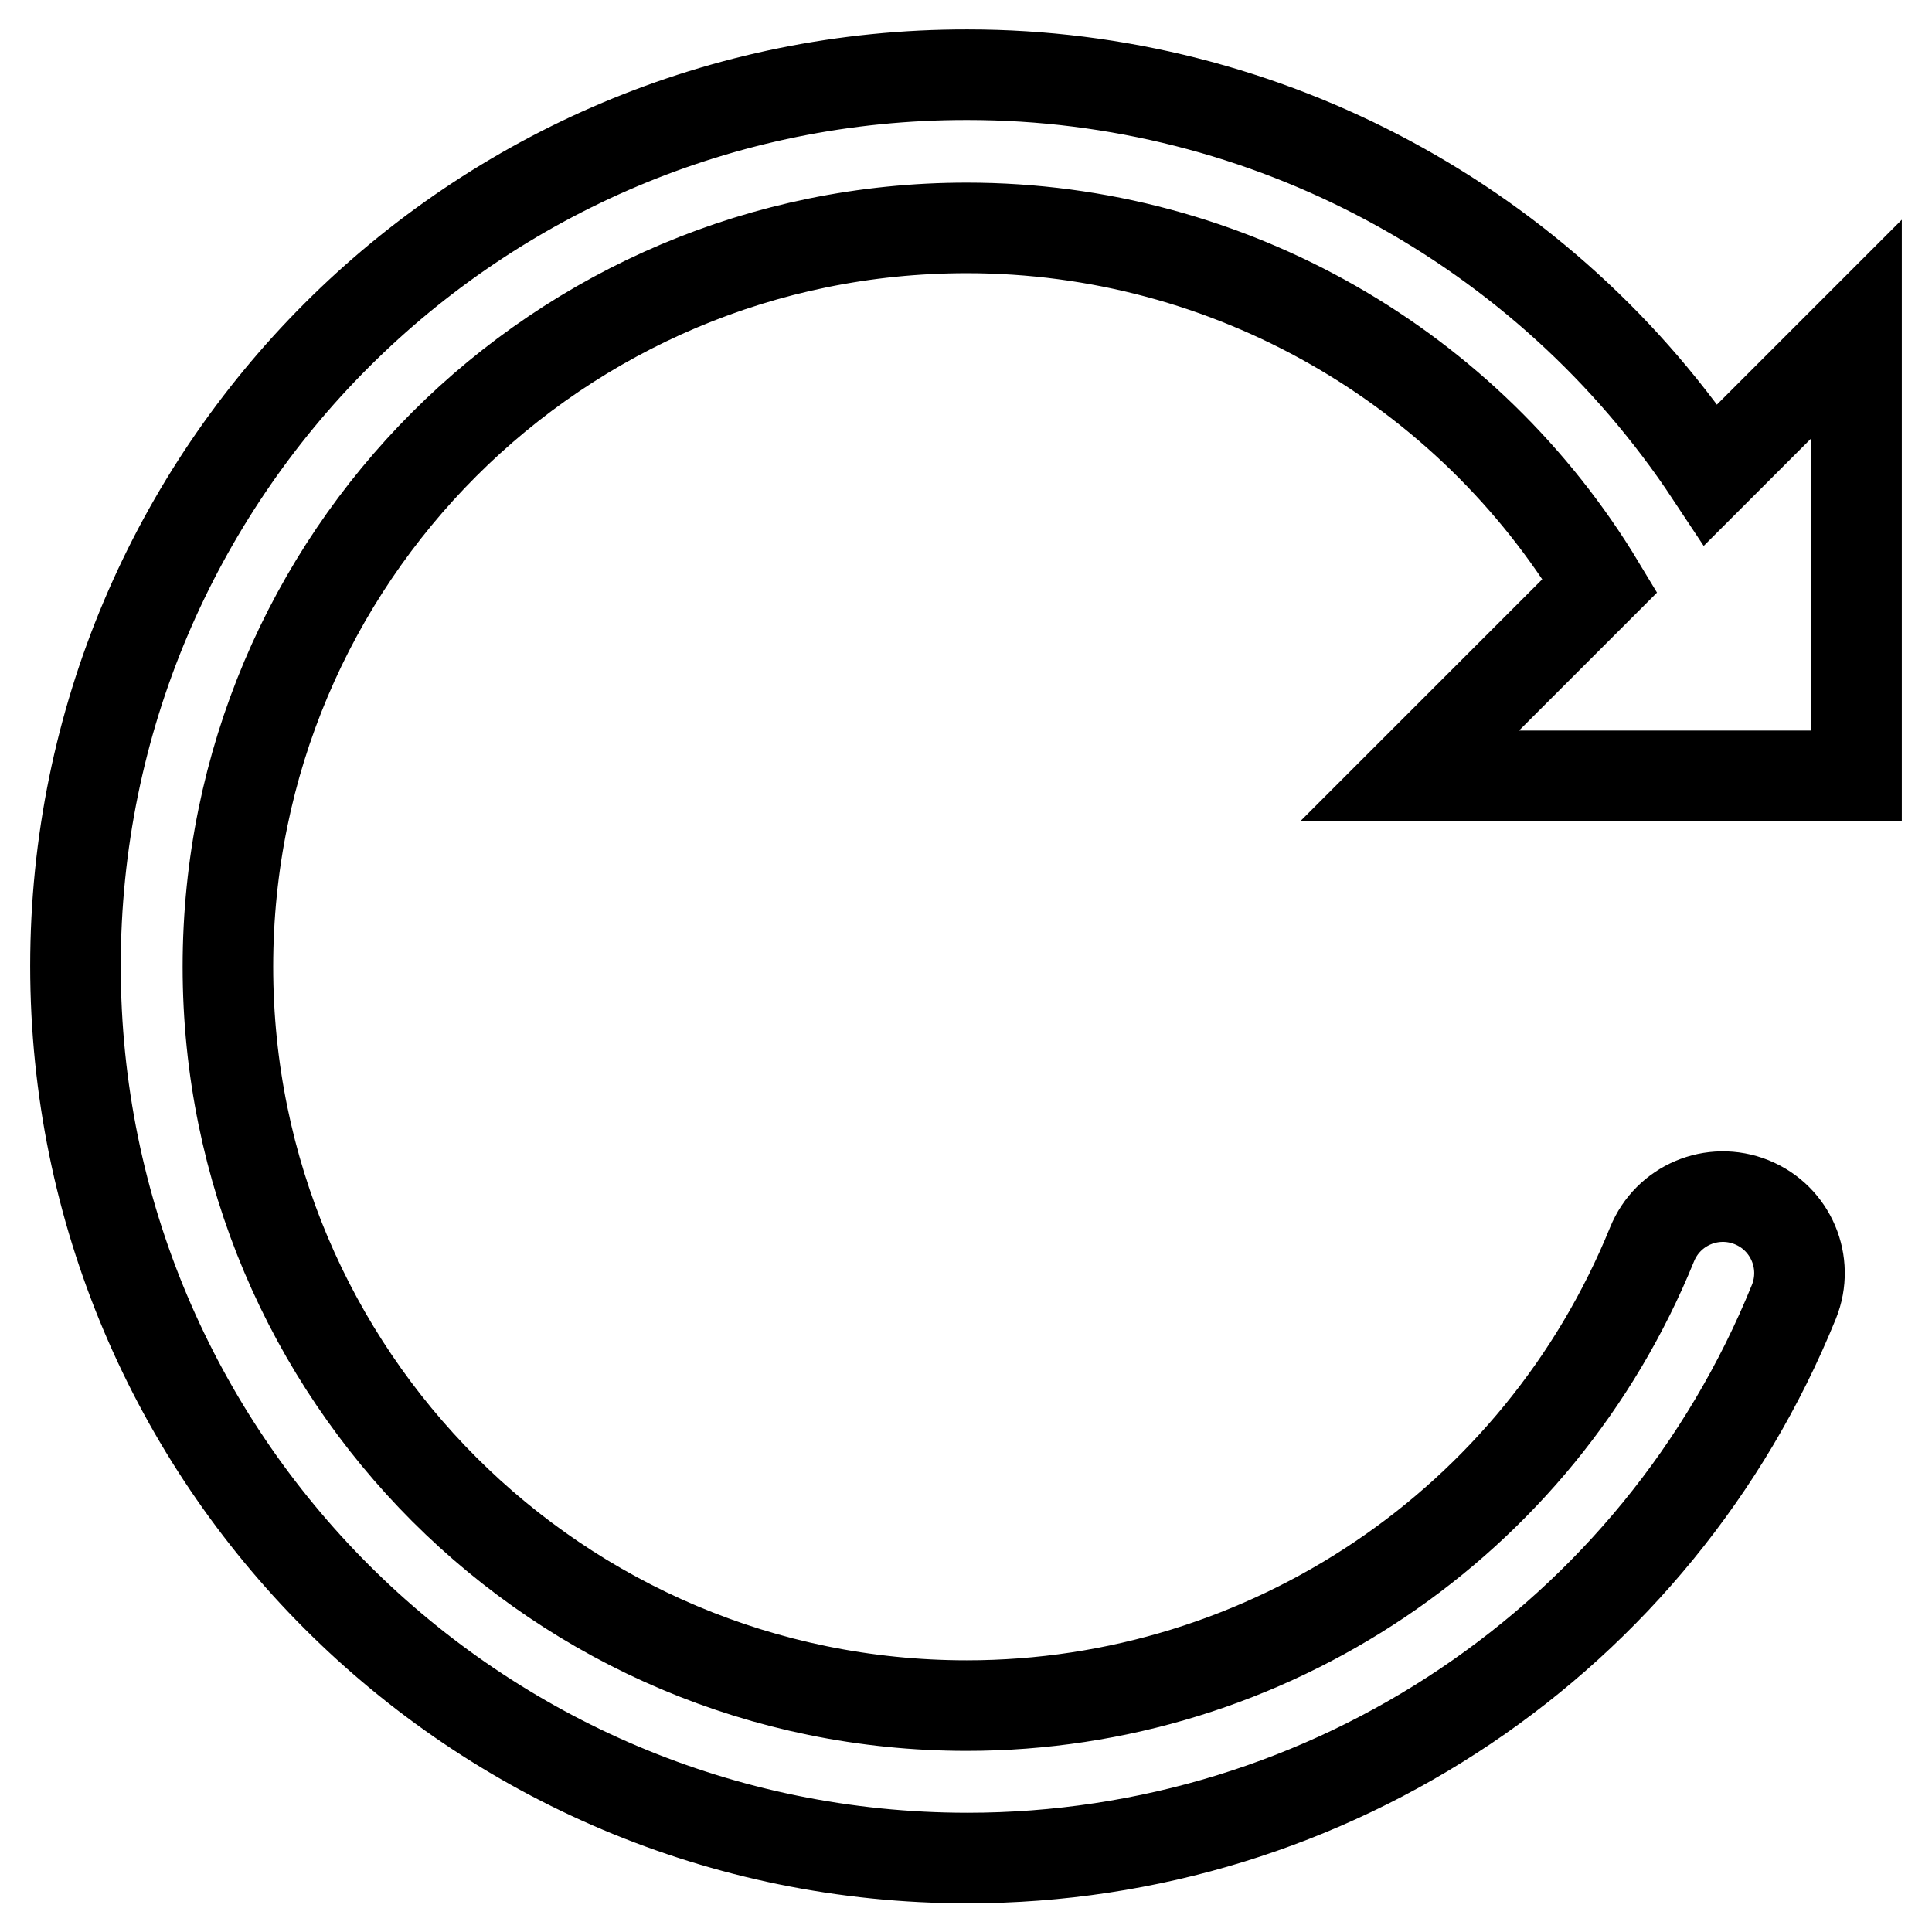
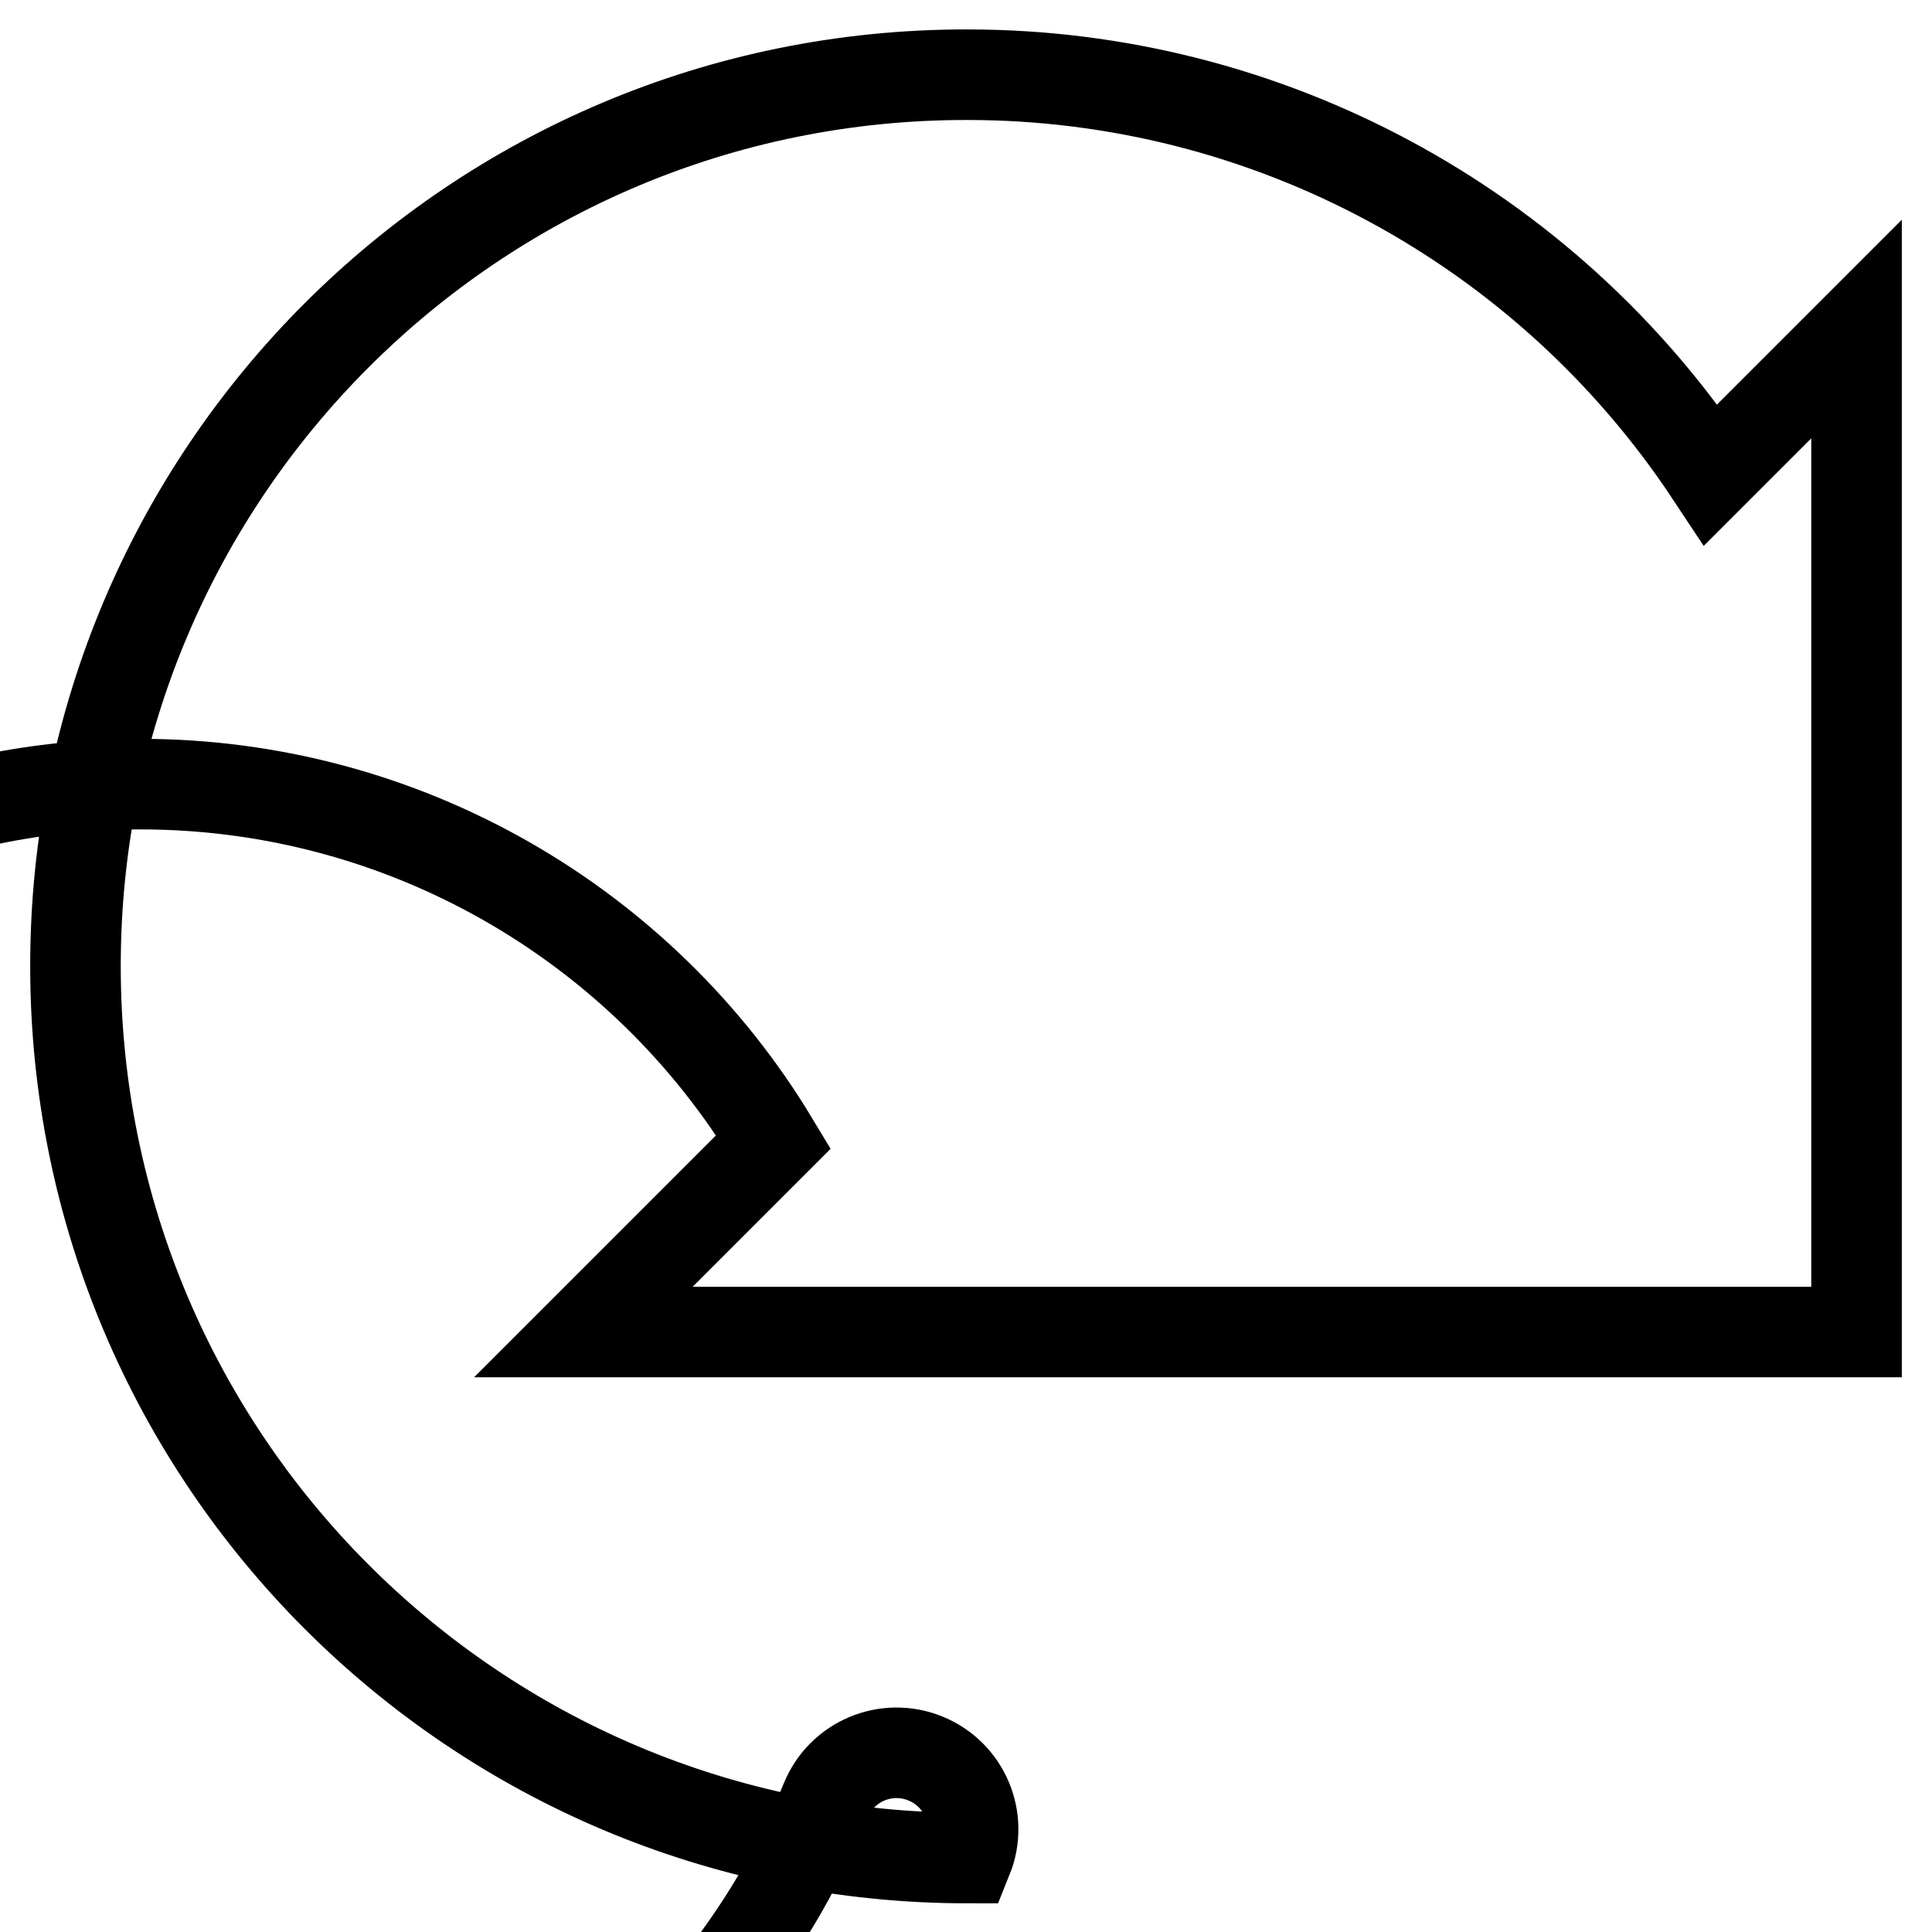
<svg xmlns="http://www.w3.org/2000/svg" version="1.1" x="0px" y="0px" viewBox="0 0 256 256" enable-background="new 0 0 256 256" xml:space="preserve">
  <g>
-     <path stroke-width="12" fill-opacity="0" stroke="#000000" d="M246,102.7V43.6l-19.3,19.3c-21.9-33.1-58.9-53-98.5-53C62.9,9.8,10,62.7,10,128s52.9,118.2,118.2,118.2 c48.1,0,91.4-29.1,109.5-73.7c2.1-5.2-0.4-11.1-5.6-13.2c-5.2-2.1-11.1,0.4-13.2,5.6c-15,36.9-50.9,61.1-90.8,61.1 c-54.1,0-97.9-43.8-97.9-97.9c0-54.1,43.8-97.9,97.9-97.9c34.9,0,66.5,18.5,83.9,47.4l-25.2,25.2H246z" />
+     <path stroke-width="12" fill-opacity="0" stroke="#000000" d="M246,102.7V43.6l-19.3,19.3c-21.9-33.1-58.9-53-98.5-53C62.9,9.8,10,62.7,10,128s52.9,118.2,118.2,118.2 c2.1-5.2-0.4-11.1-5.6-13.2c-5.2-2.1-11.1,0.4-13.2,5.6c-15,36.9-50.9,61.1-90.8,61.1 c-54.1,0-97.9-43.8-97.9-97.9c0-54.1,43.8-97.9,97.9-97.9c34.9,0,66.5,18.5,83.9,47.4l-25.2,25.2H246z" />
  </g>
</svg>